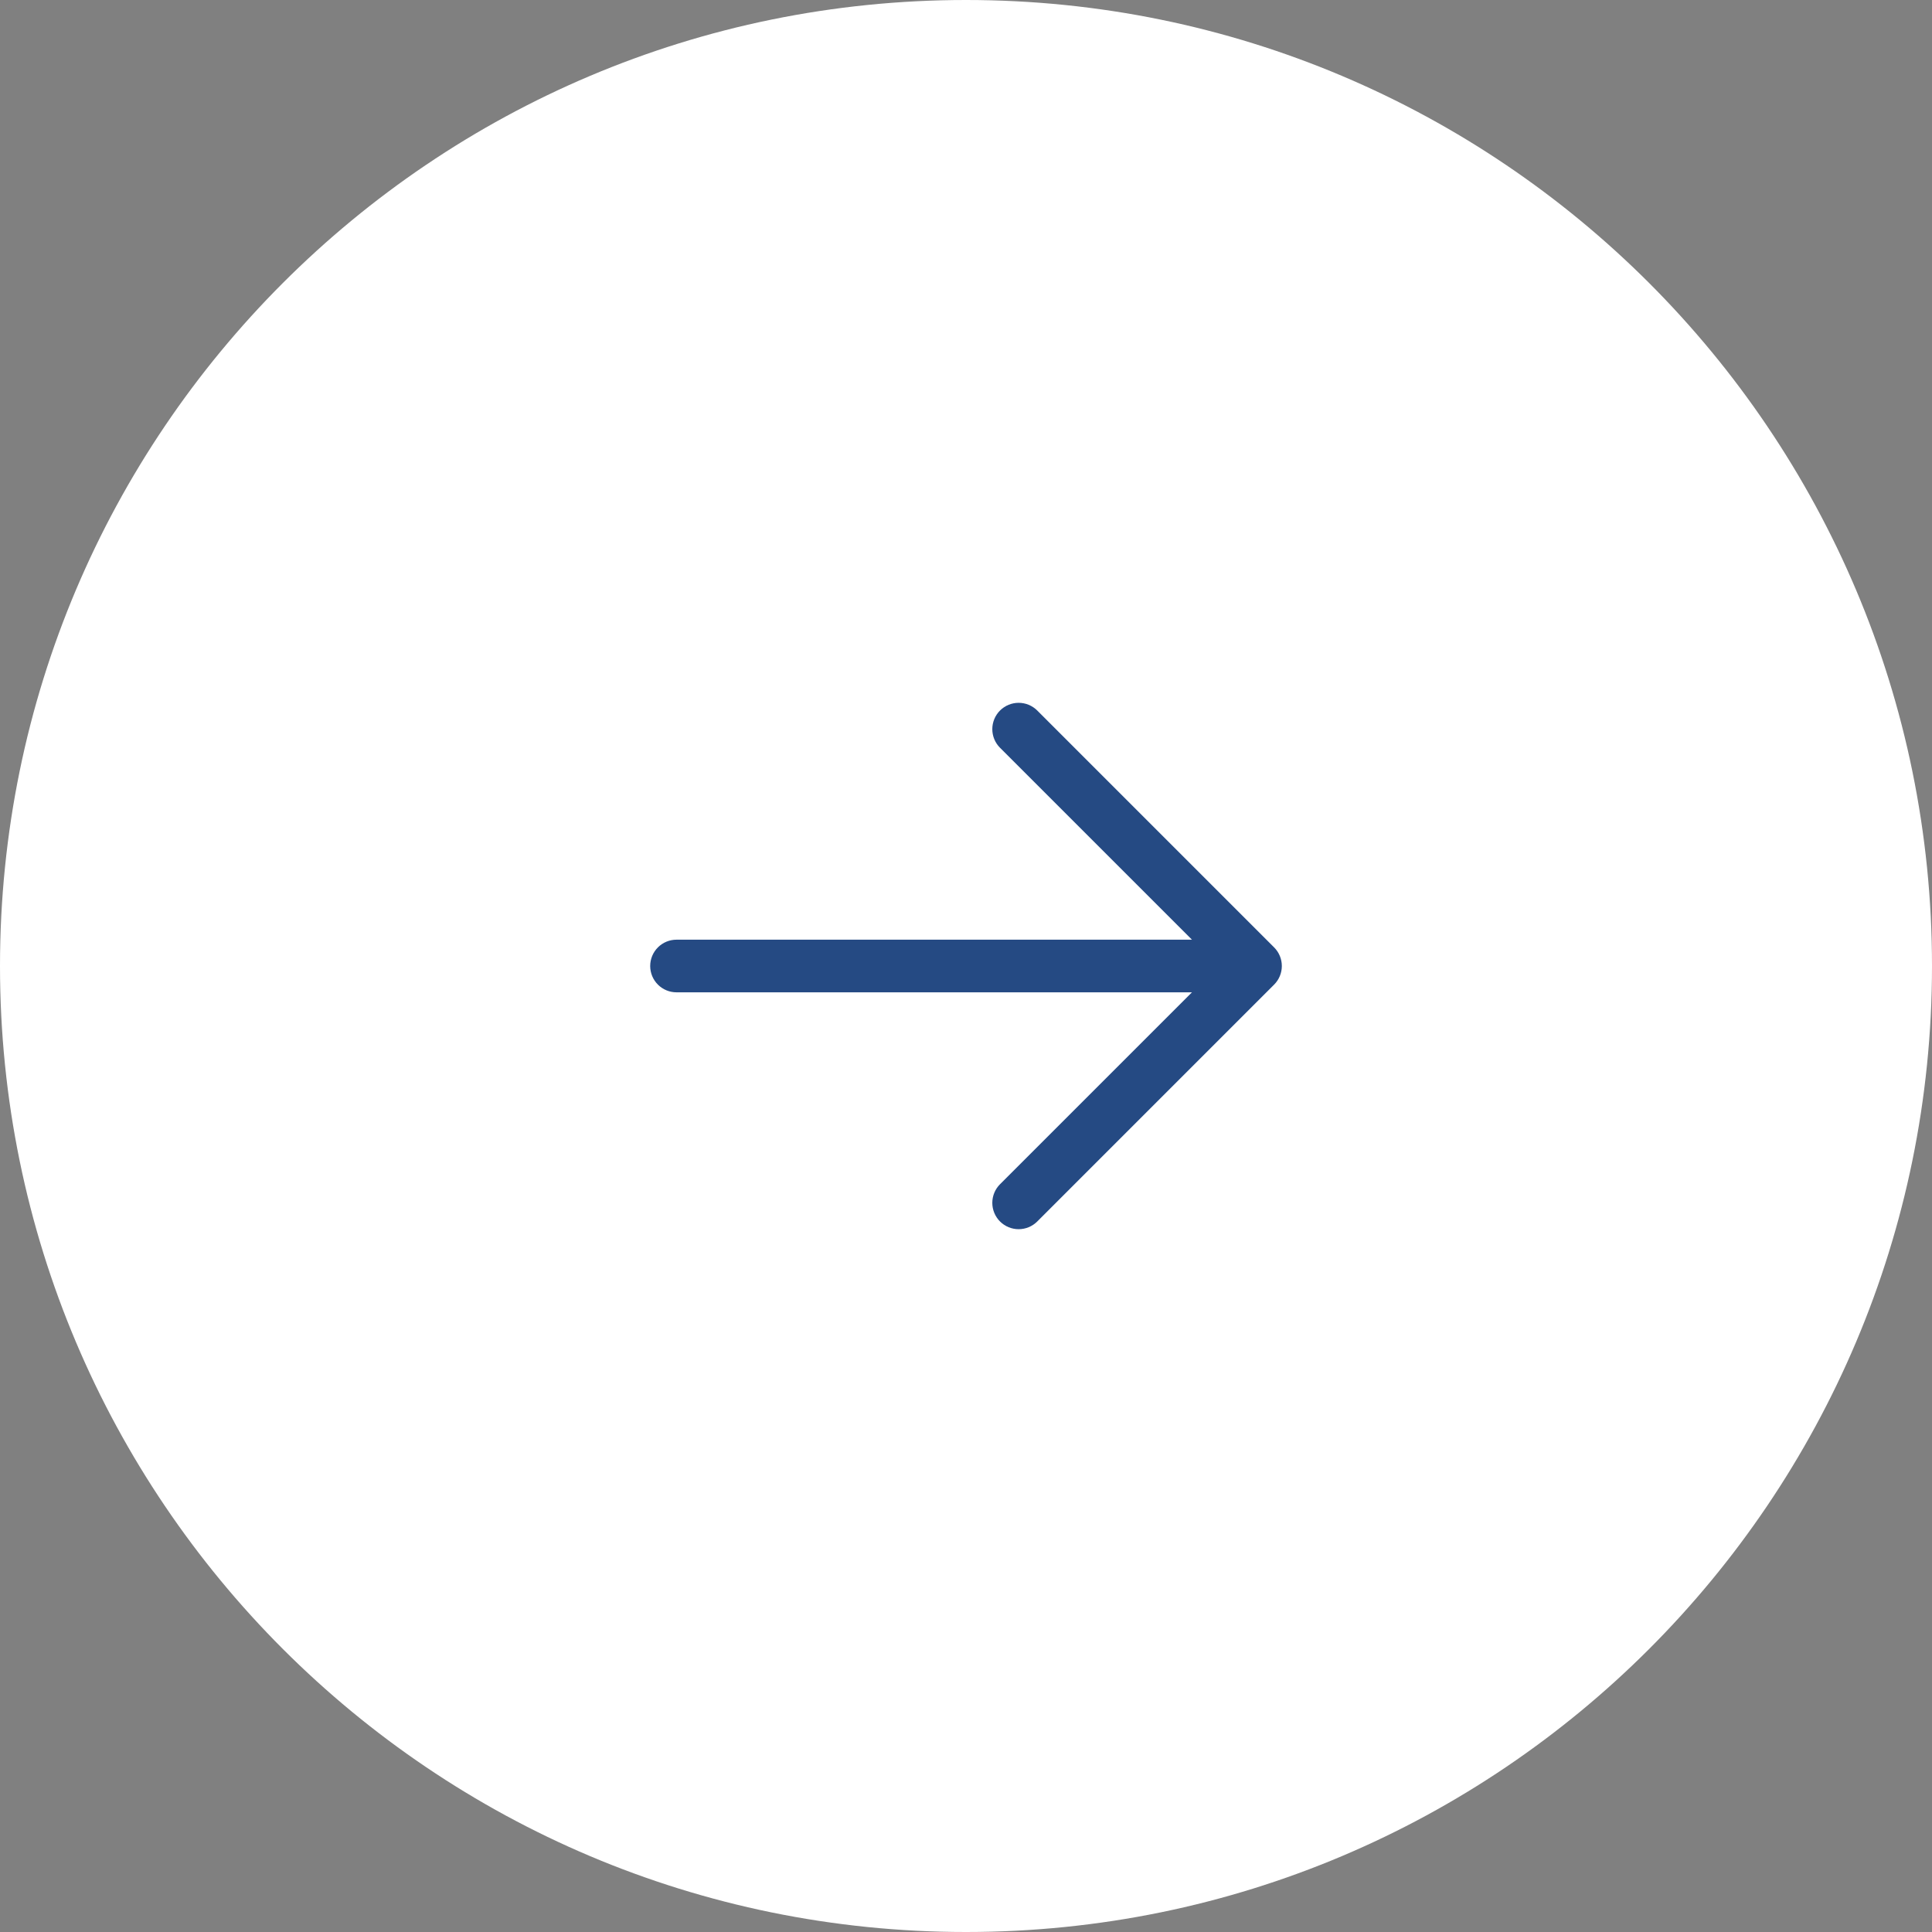
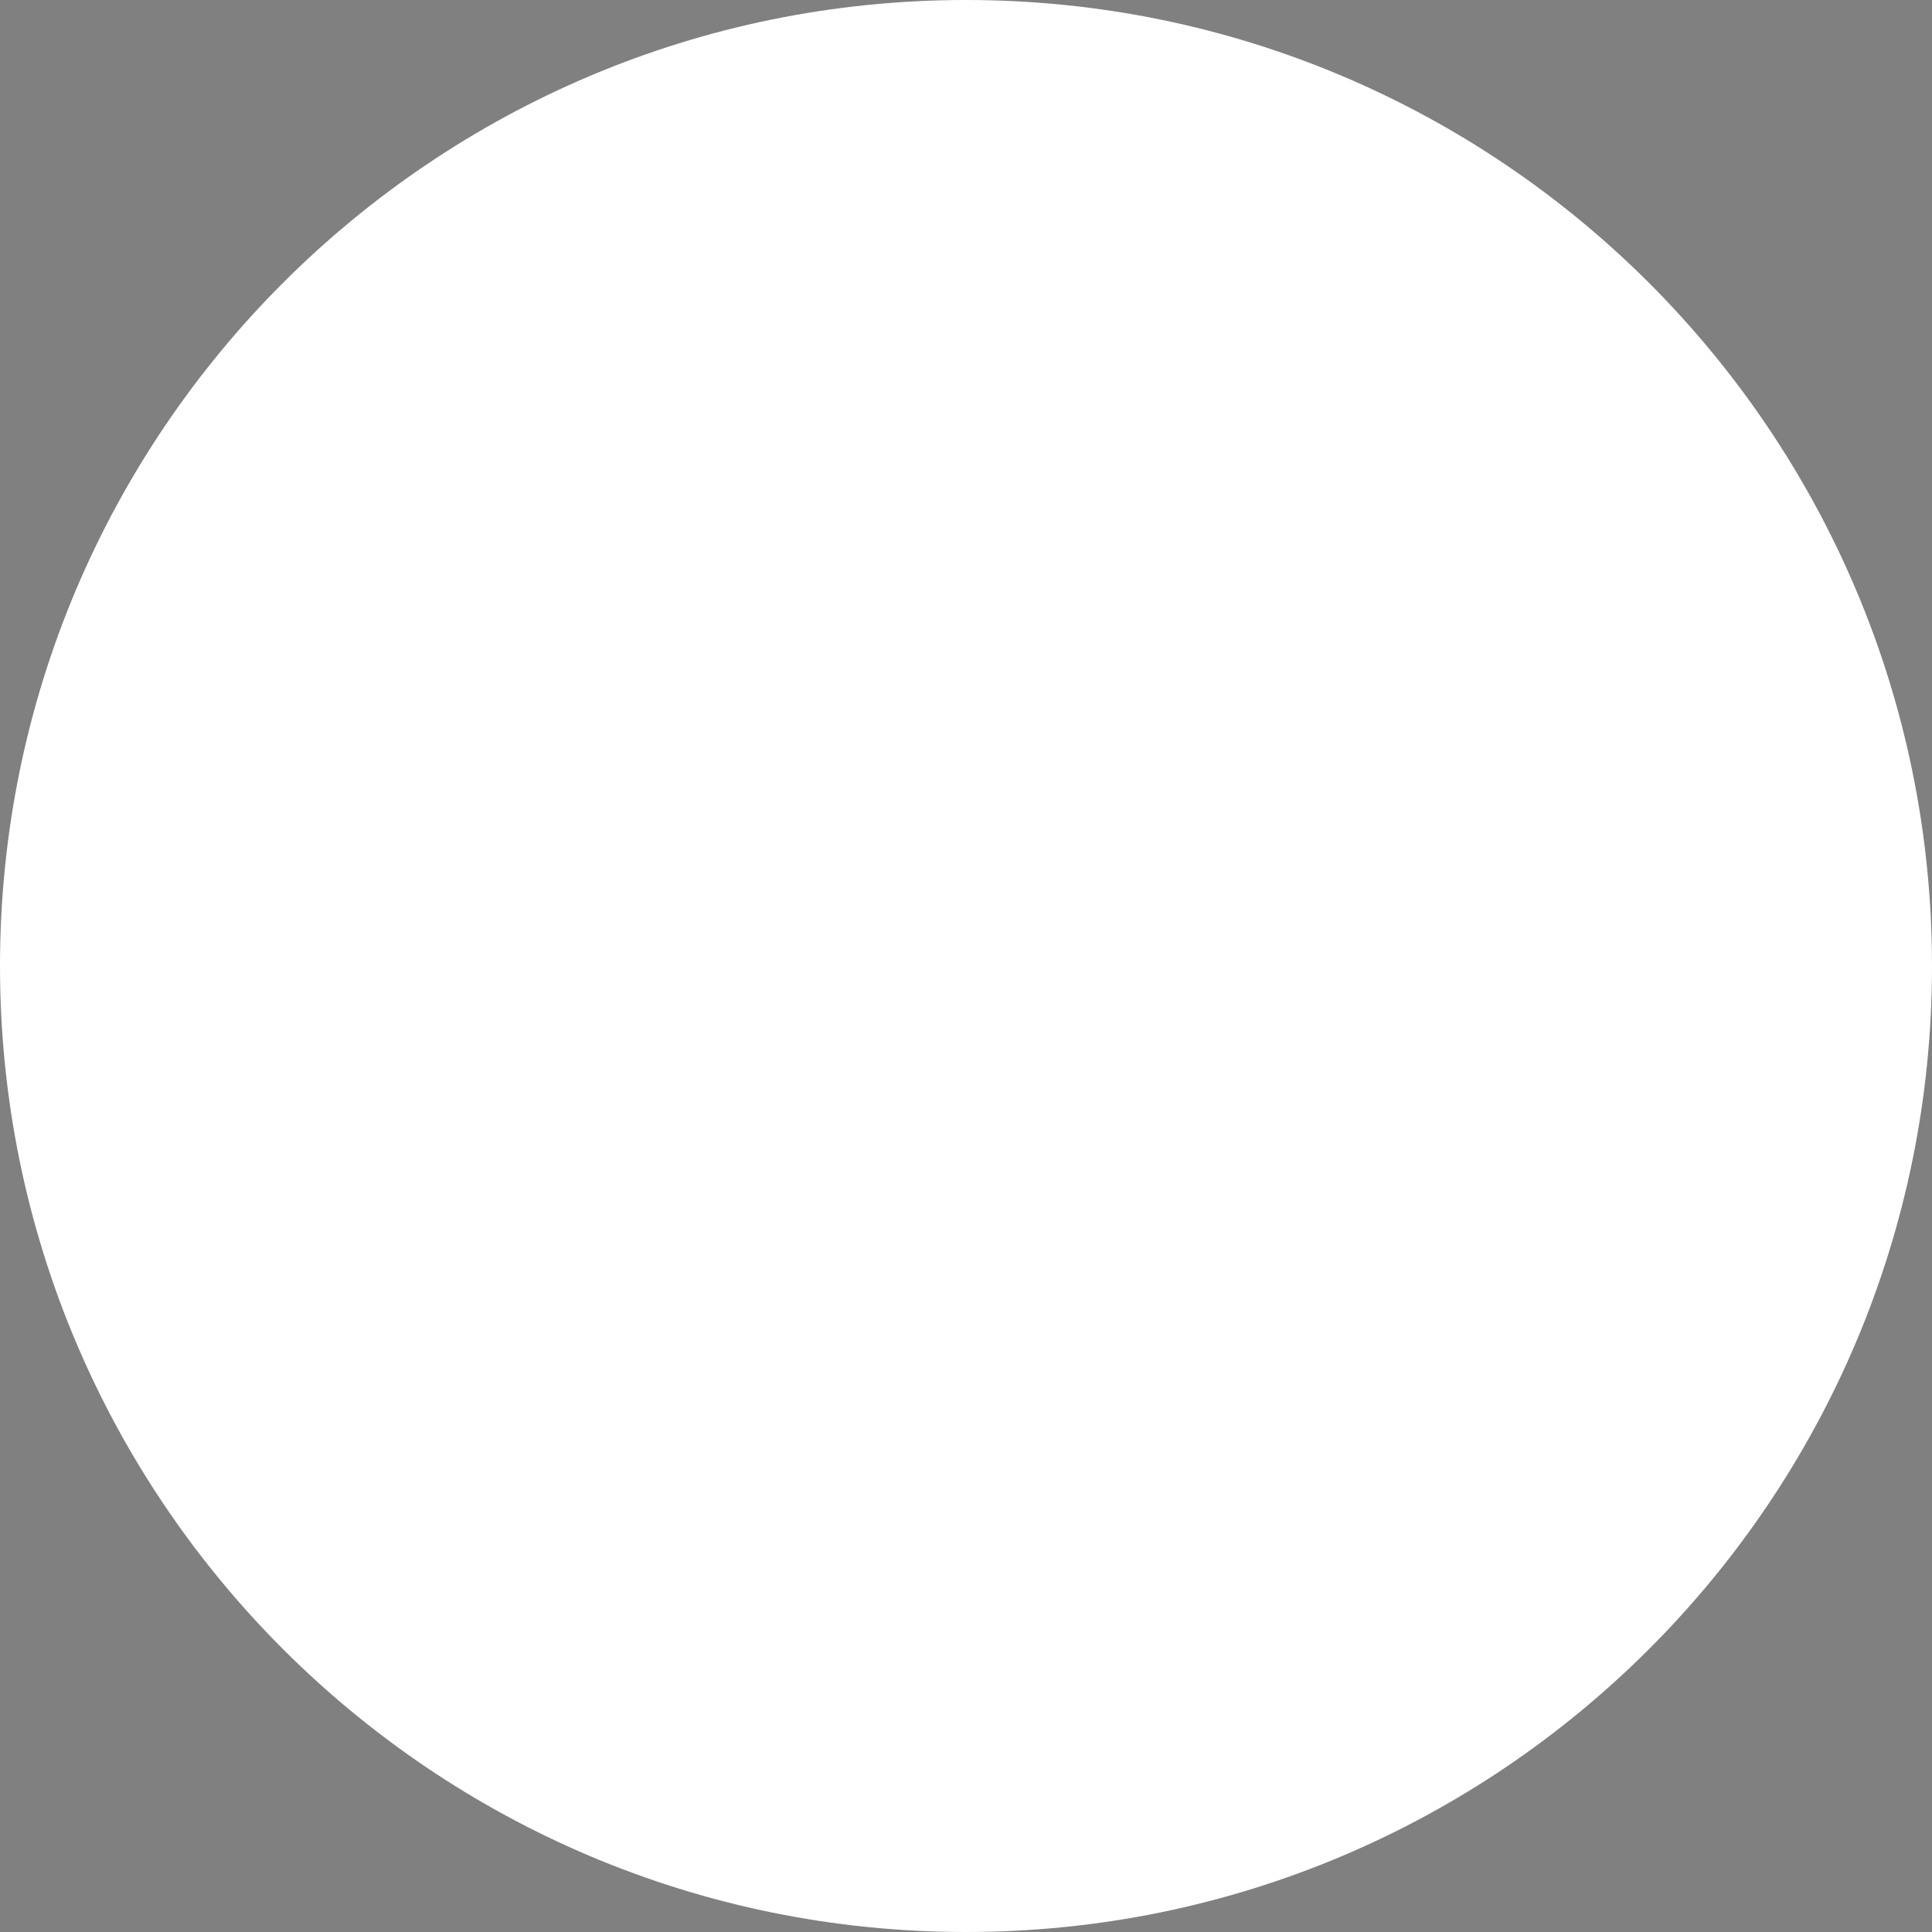
<svg xmlns="http://www.w3.org/2000/svg" width="500" height="500" viewBox="0 0 500 500" fill="none">
  <rect x="0" y="0" width="500" height="500" fill="#808080" stroke="none" />
  <g clip-path="url(#clip0_1550_7)">
    <path d="M250 500C388.071 500 500 388.071 500 250C500 111.929 388.071 0 250 0C111.929 0 0 111.929 0 250C0 388.071 111.929 500 250 500Z" fill="white" />
-     <path d="M329.739 254.819L268.441 316.118C267.163 317.395 265.43 318.113 263.622 318.113C261.814 318.113 260.081 317.395 258.803 316.118C257.526 314.84 256.808 313.106 256.808 311.299C256.808 309.491 257.526 307.758 258.803 306.479L308.48 256.812H175.08C173.275 256.812 171.541 256.094 170.264 254.817C168.987 253.54 168.27 251.806 168.27 250.001C168.27 248.195 168.987 246.461 170.264 245.185C171.541 243.908 173.275 243.19 175.08 243.19H308.48L258.803 193.522C257.526 192.244 256.808 190.51 256.808 188.703C256.808 186.895 257.526 185.162 258.803 183.883C260.081 182.606 261.814 181.888 263.622 181.888C265.43 181.888 267.163 182.606 268.441 183.883L329.739 245.182C330.372 245.814 330.875 246.565 331.217 247.392C331.561 248.219 331.736 249.105 331.736 250.001C331.736 250.896 331.561 251.782 331.217 252.609C330.875 253.436 330.372 254.187 329.739 254.819Z" fill="#254A83" />
  </g>
  <defs>
    <clipPath id="clip0_1550_7">
      <rect width="500" height="500" fill="white" />
    </clipPath>
  </defs>
</svg>